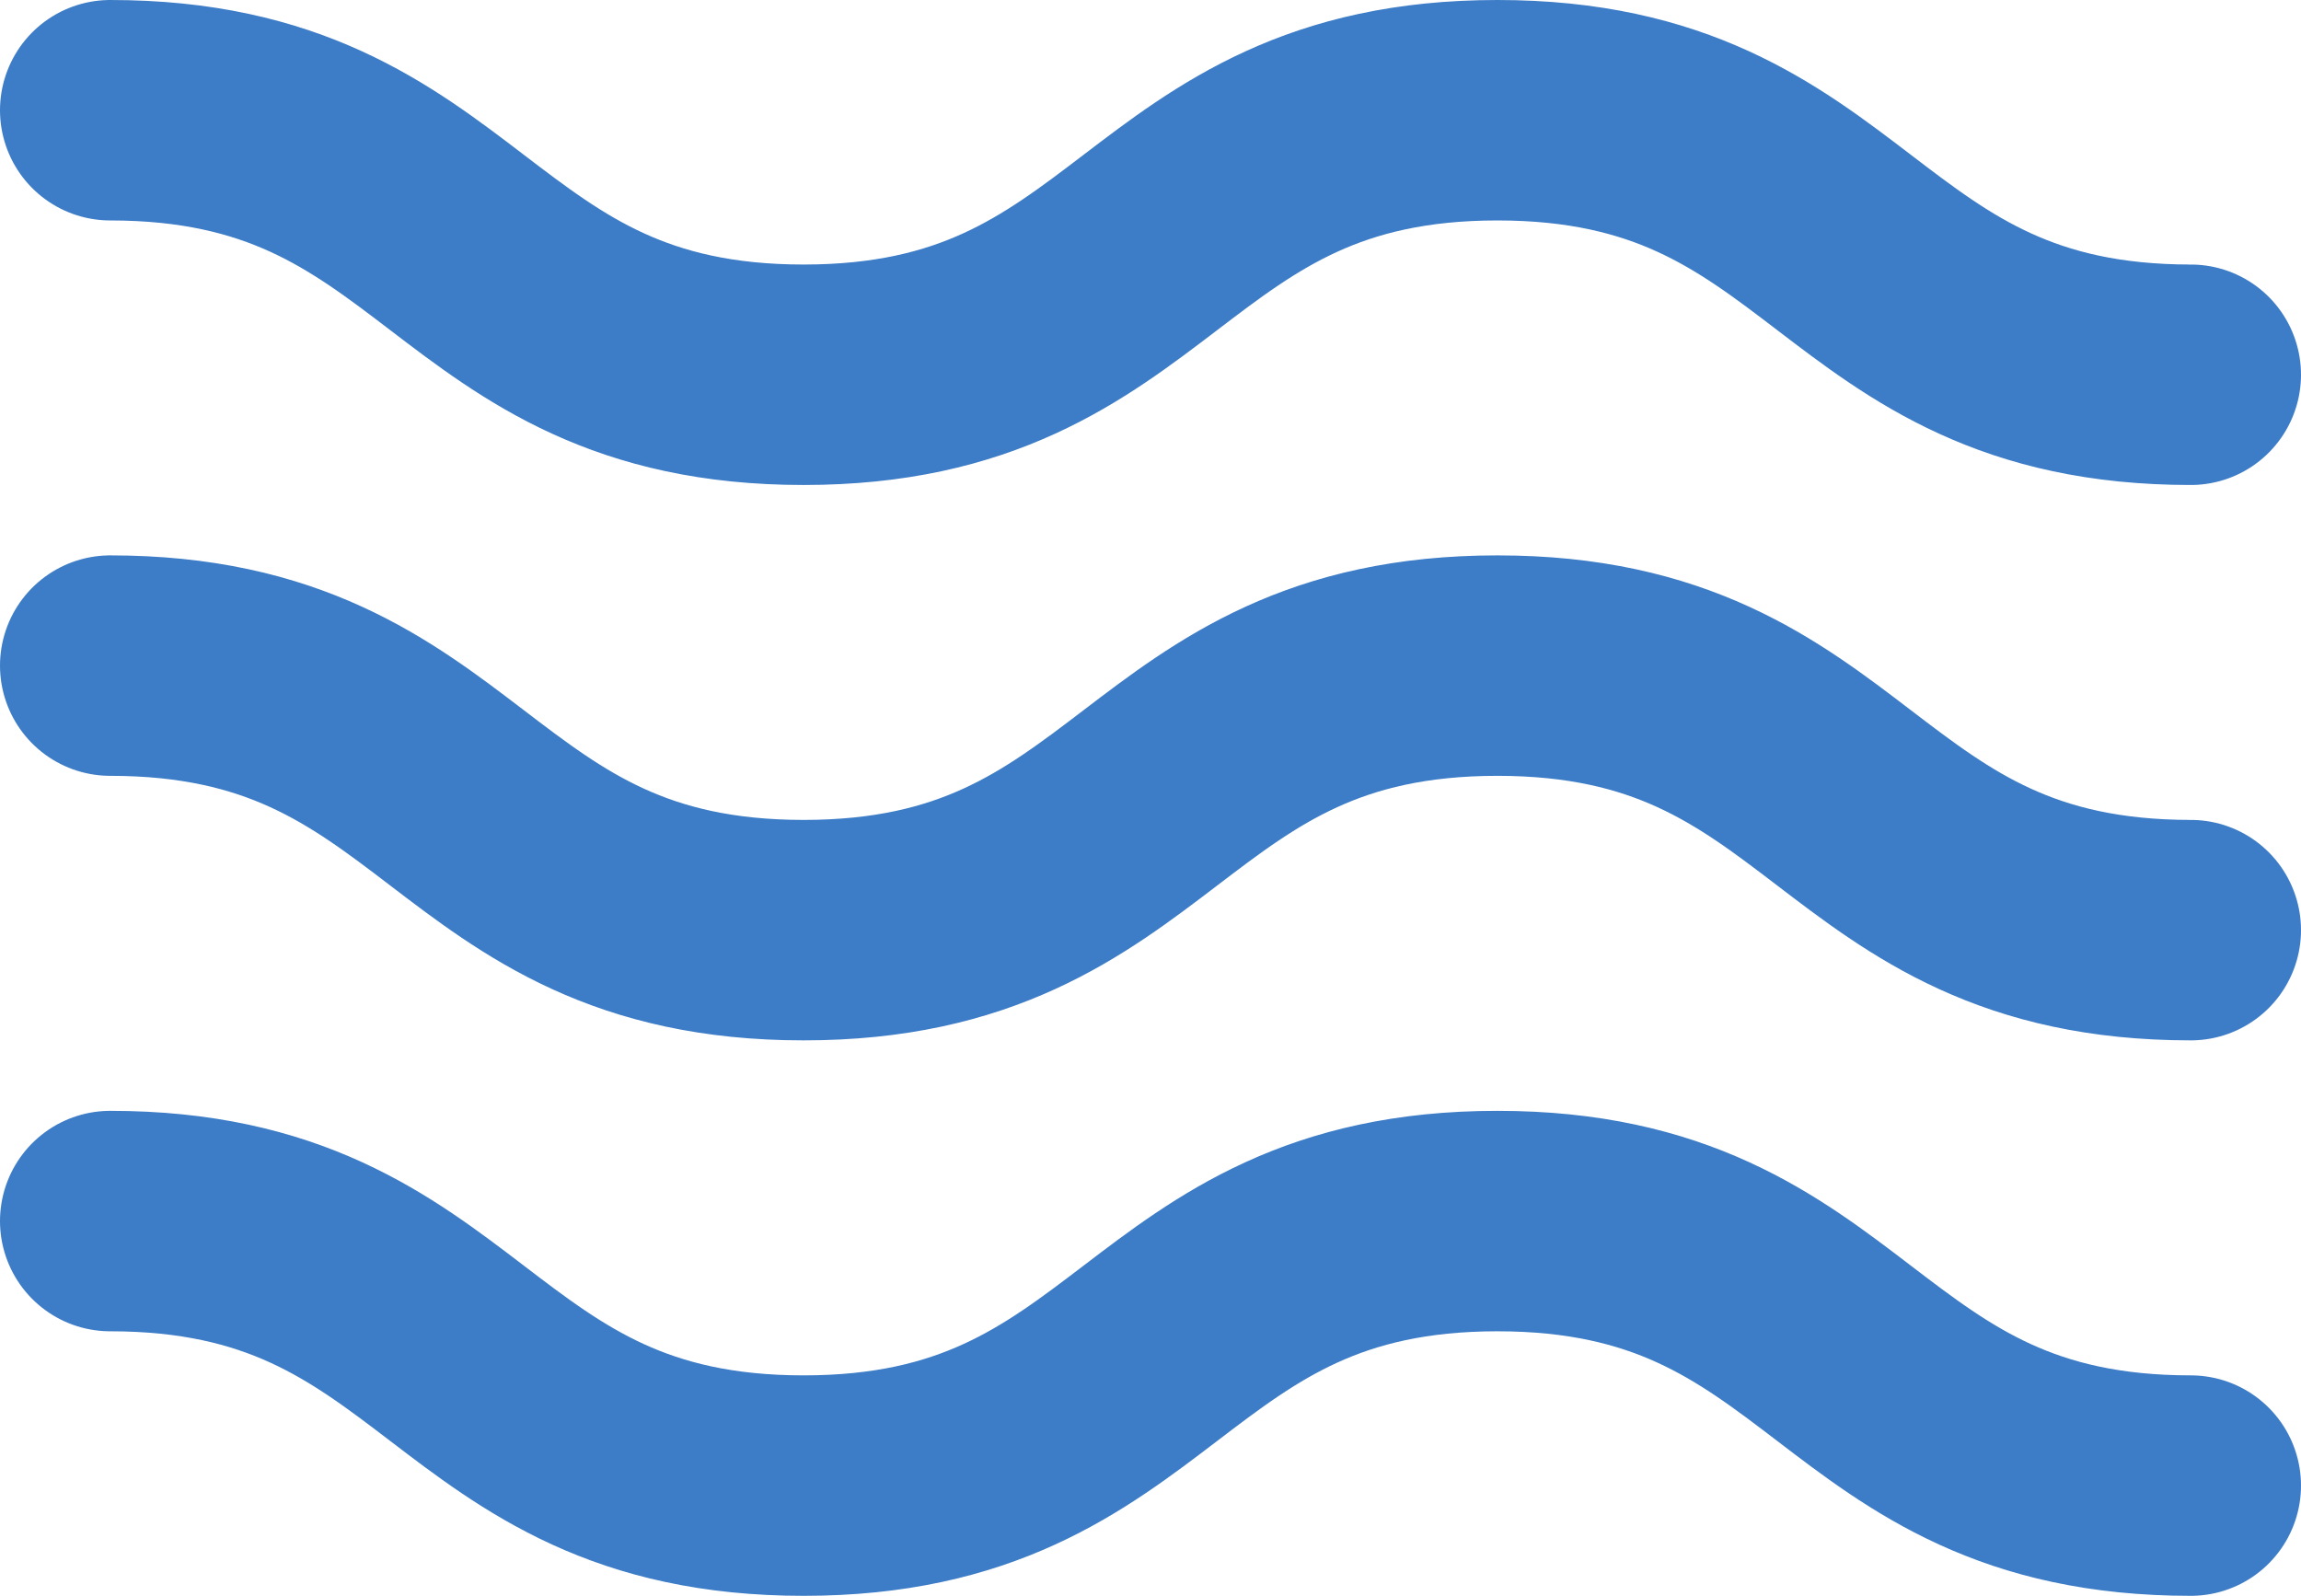
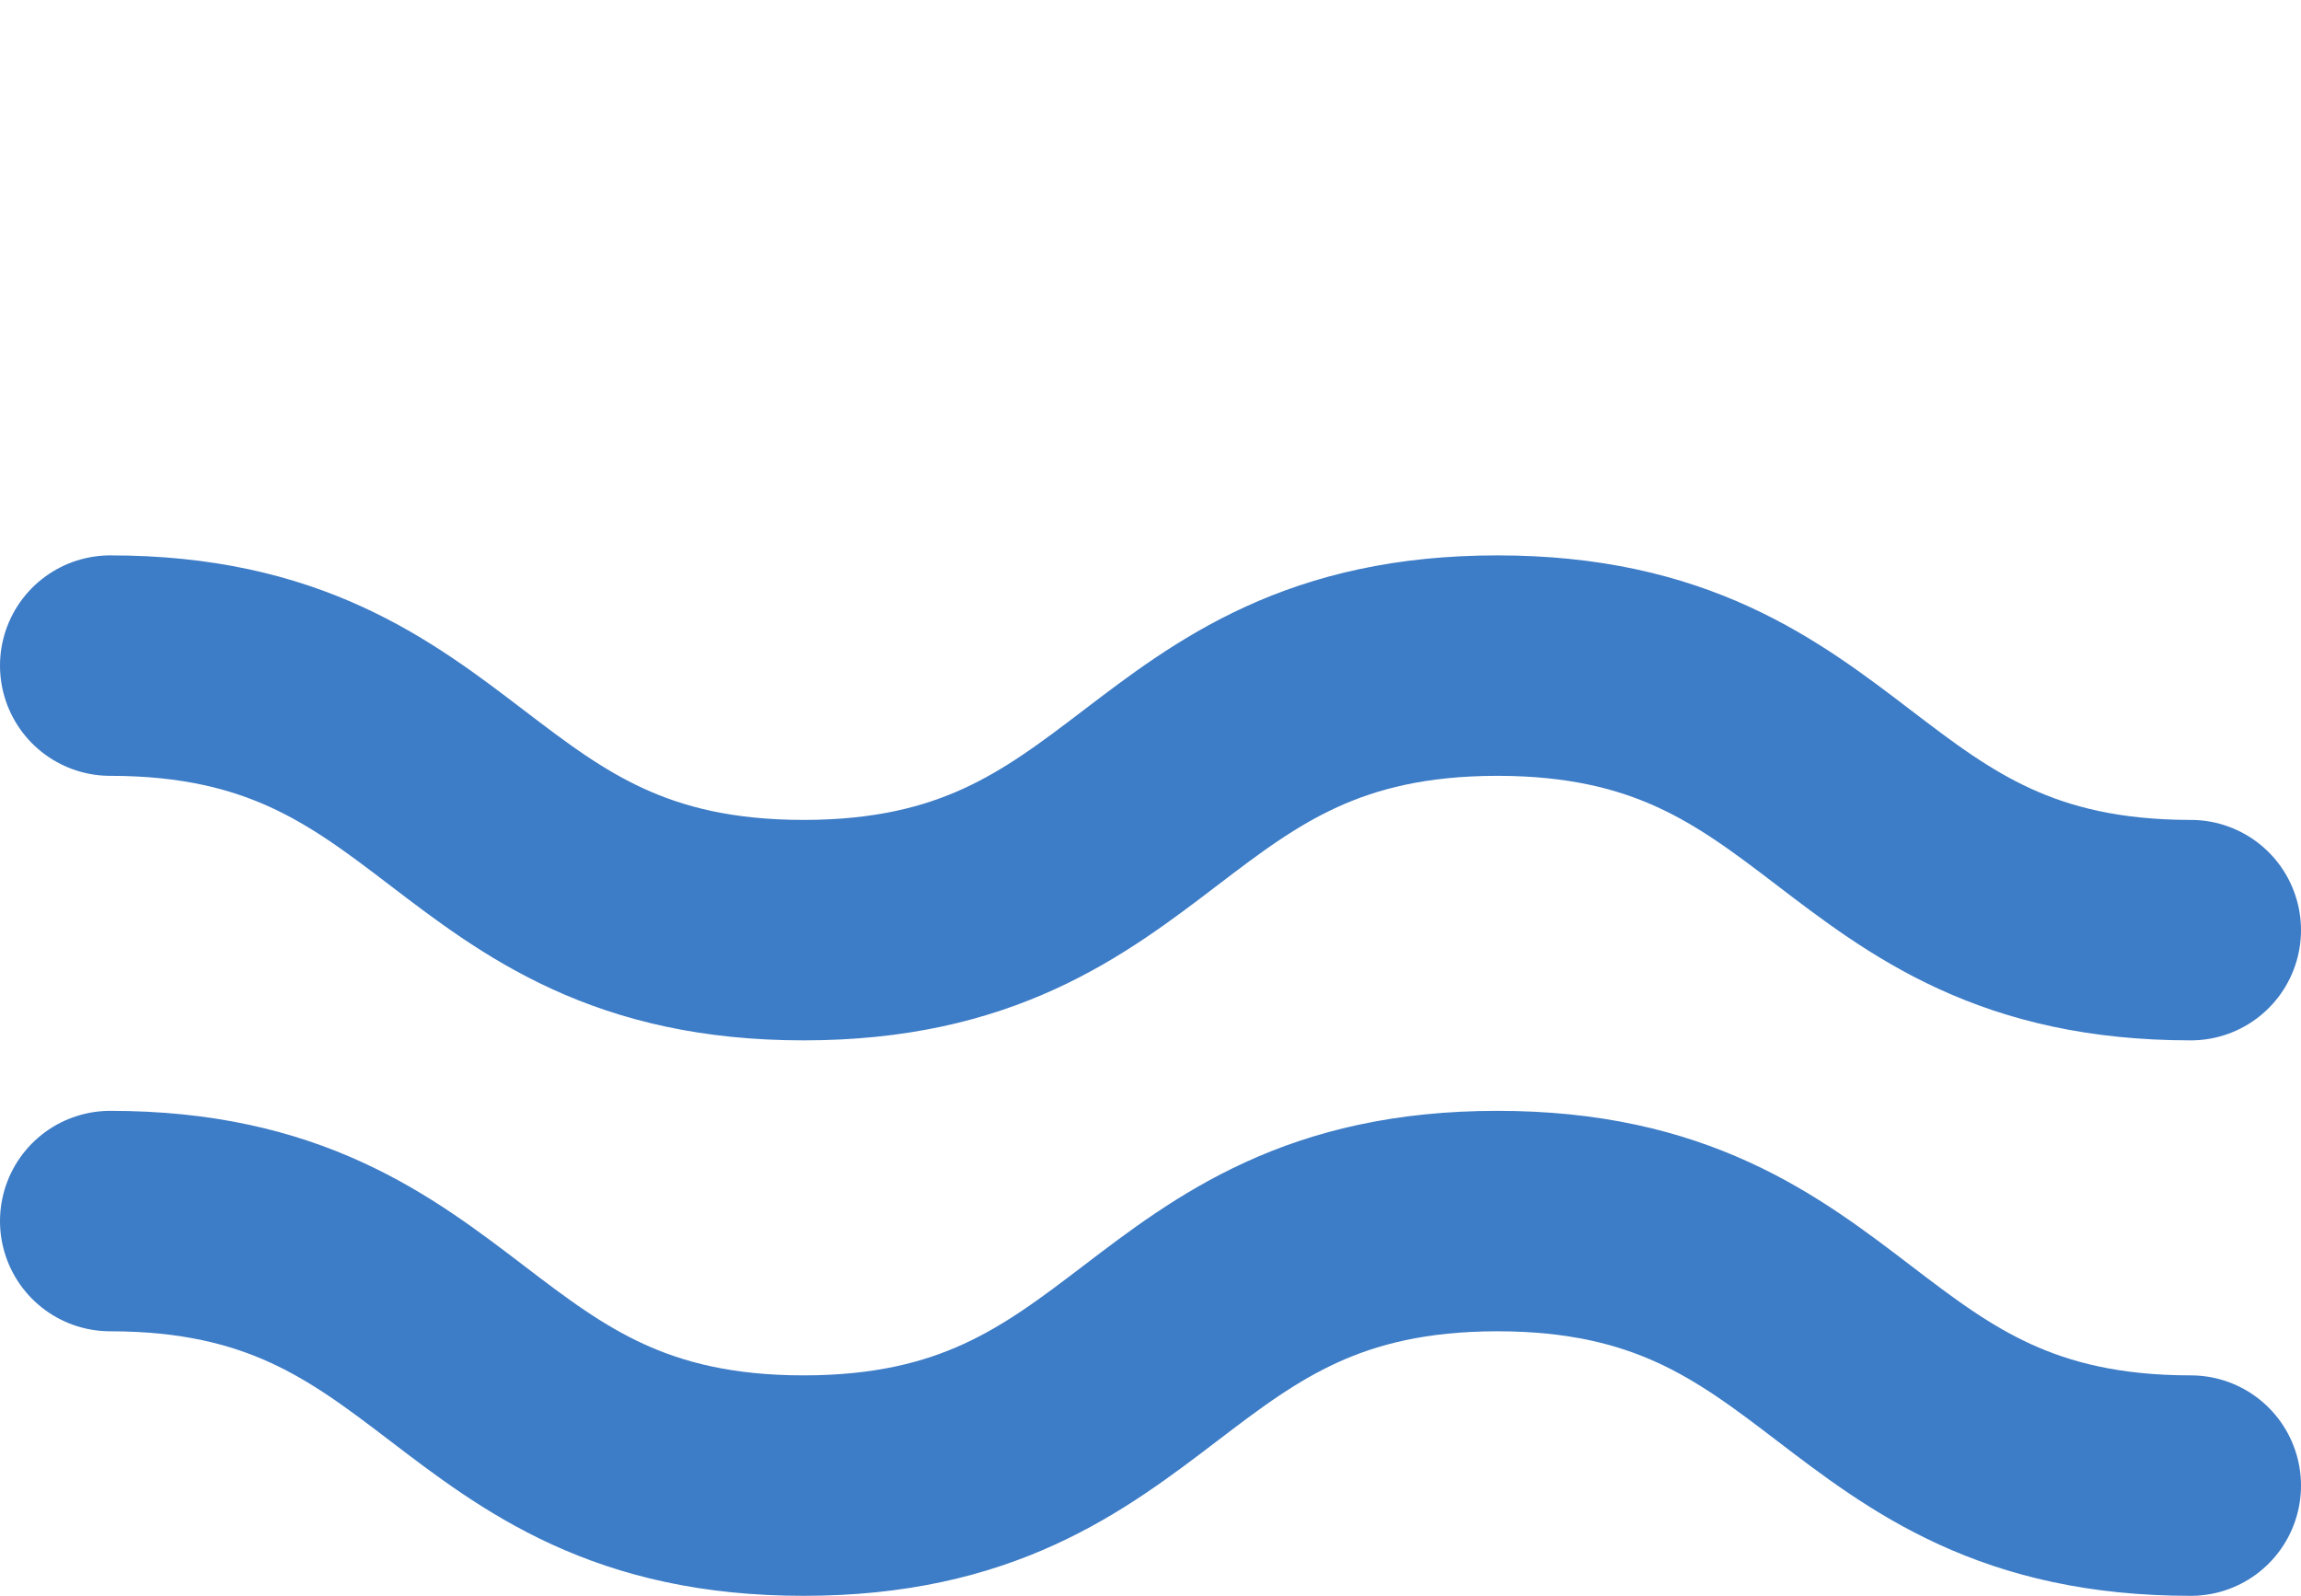
<svg xmlns="http://www.w3.org/2000/svg" width="31.314" height="21.716" viewBox="0 0 31.314 21.716">
  <g id="g198_1_" transform="translate(-25.167 657.498)">
    <g id="g200_1_" transform="translate(26.667 -655.998)">
      <g id="Group_9965" data-name="Group 9965" transform="translate(0 0)">
        <g id="g202_1_" transform="translate(0 0)">
          <g id="g208_1_">
-             <path id="path210_1_" d="M0-106.666c4.721,0,4.721,3.6,9.436,3.6s4.721-3.6,9.442-3.6,4.715,3.6,9.436,3.6" transform="translate(0 106.666)" fill="none" stroke="#3d7cc6" stroke-linecap="round" stroke-linejoin="round" stroke-miterlimit="13.333" stroke-width="3" />
-           </g>
+             </g>
          <g id="g212_1_" transform="translate(0 15.117)">
            <path id="path214_1_" d="M0-106.666c4.721,0,4.721,3.6,9.436,3.6s4.721-3.6,9.442-3.6,4.715,3.6,9.436,3.6" transform="translate(0 106.666)" fill="none" stroke="#3d7cc6" stroke-linecap="round" stroke-linejoin="round" stroke-miterlimit="13.333" stroke-width="3" />
          </g>
          <g id="g216_1_" transform="translate(0 7.558)">
            <path id="path218_1_" d="M0-106.666c4.721,0,4.721,3.6,9.436,3.6s4.721-3.6,9.442-3.6,4.715,3.6,9.436,3.6" transform="translate(0 106.666)" fill="none" stroke="#3d7cc6" stroke-linecap="round" stroke-linejoin="round" stroke-miterlimit="13.333" stroke-width="3" />
          </g>
        </g>
      </g>
    </g>
  </g>
</svg>